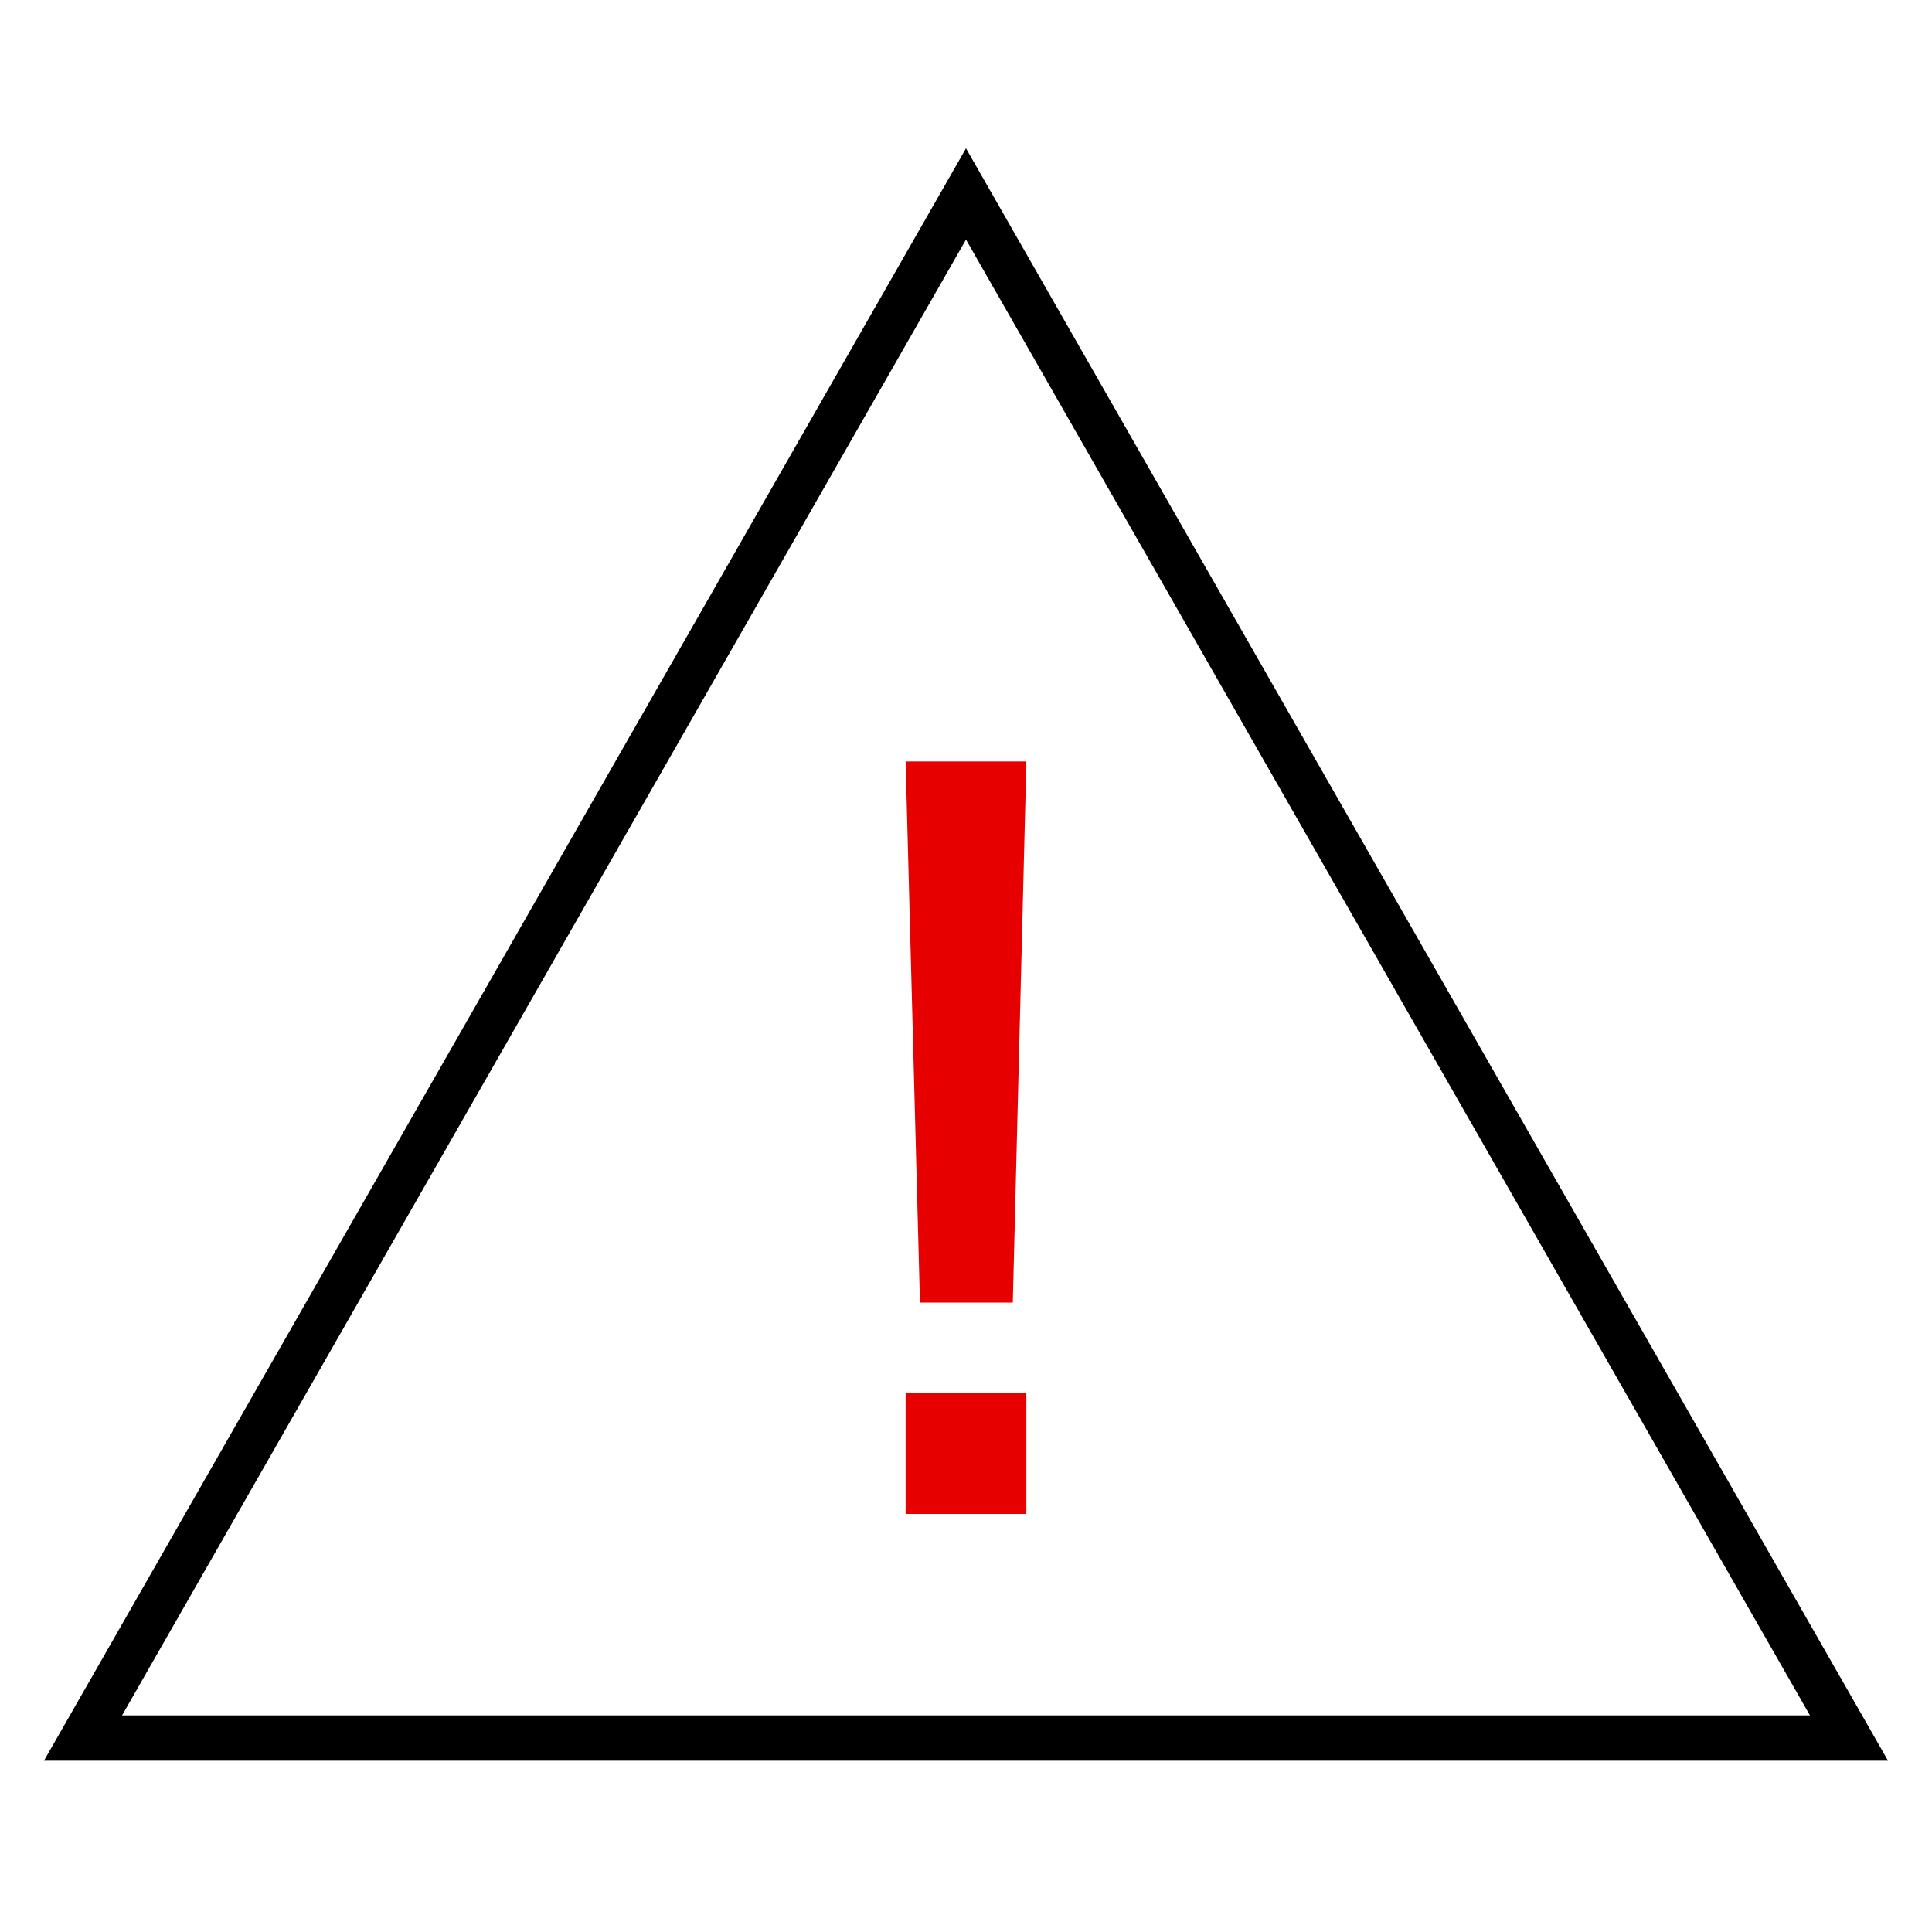
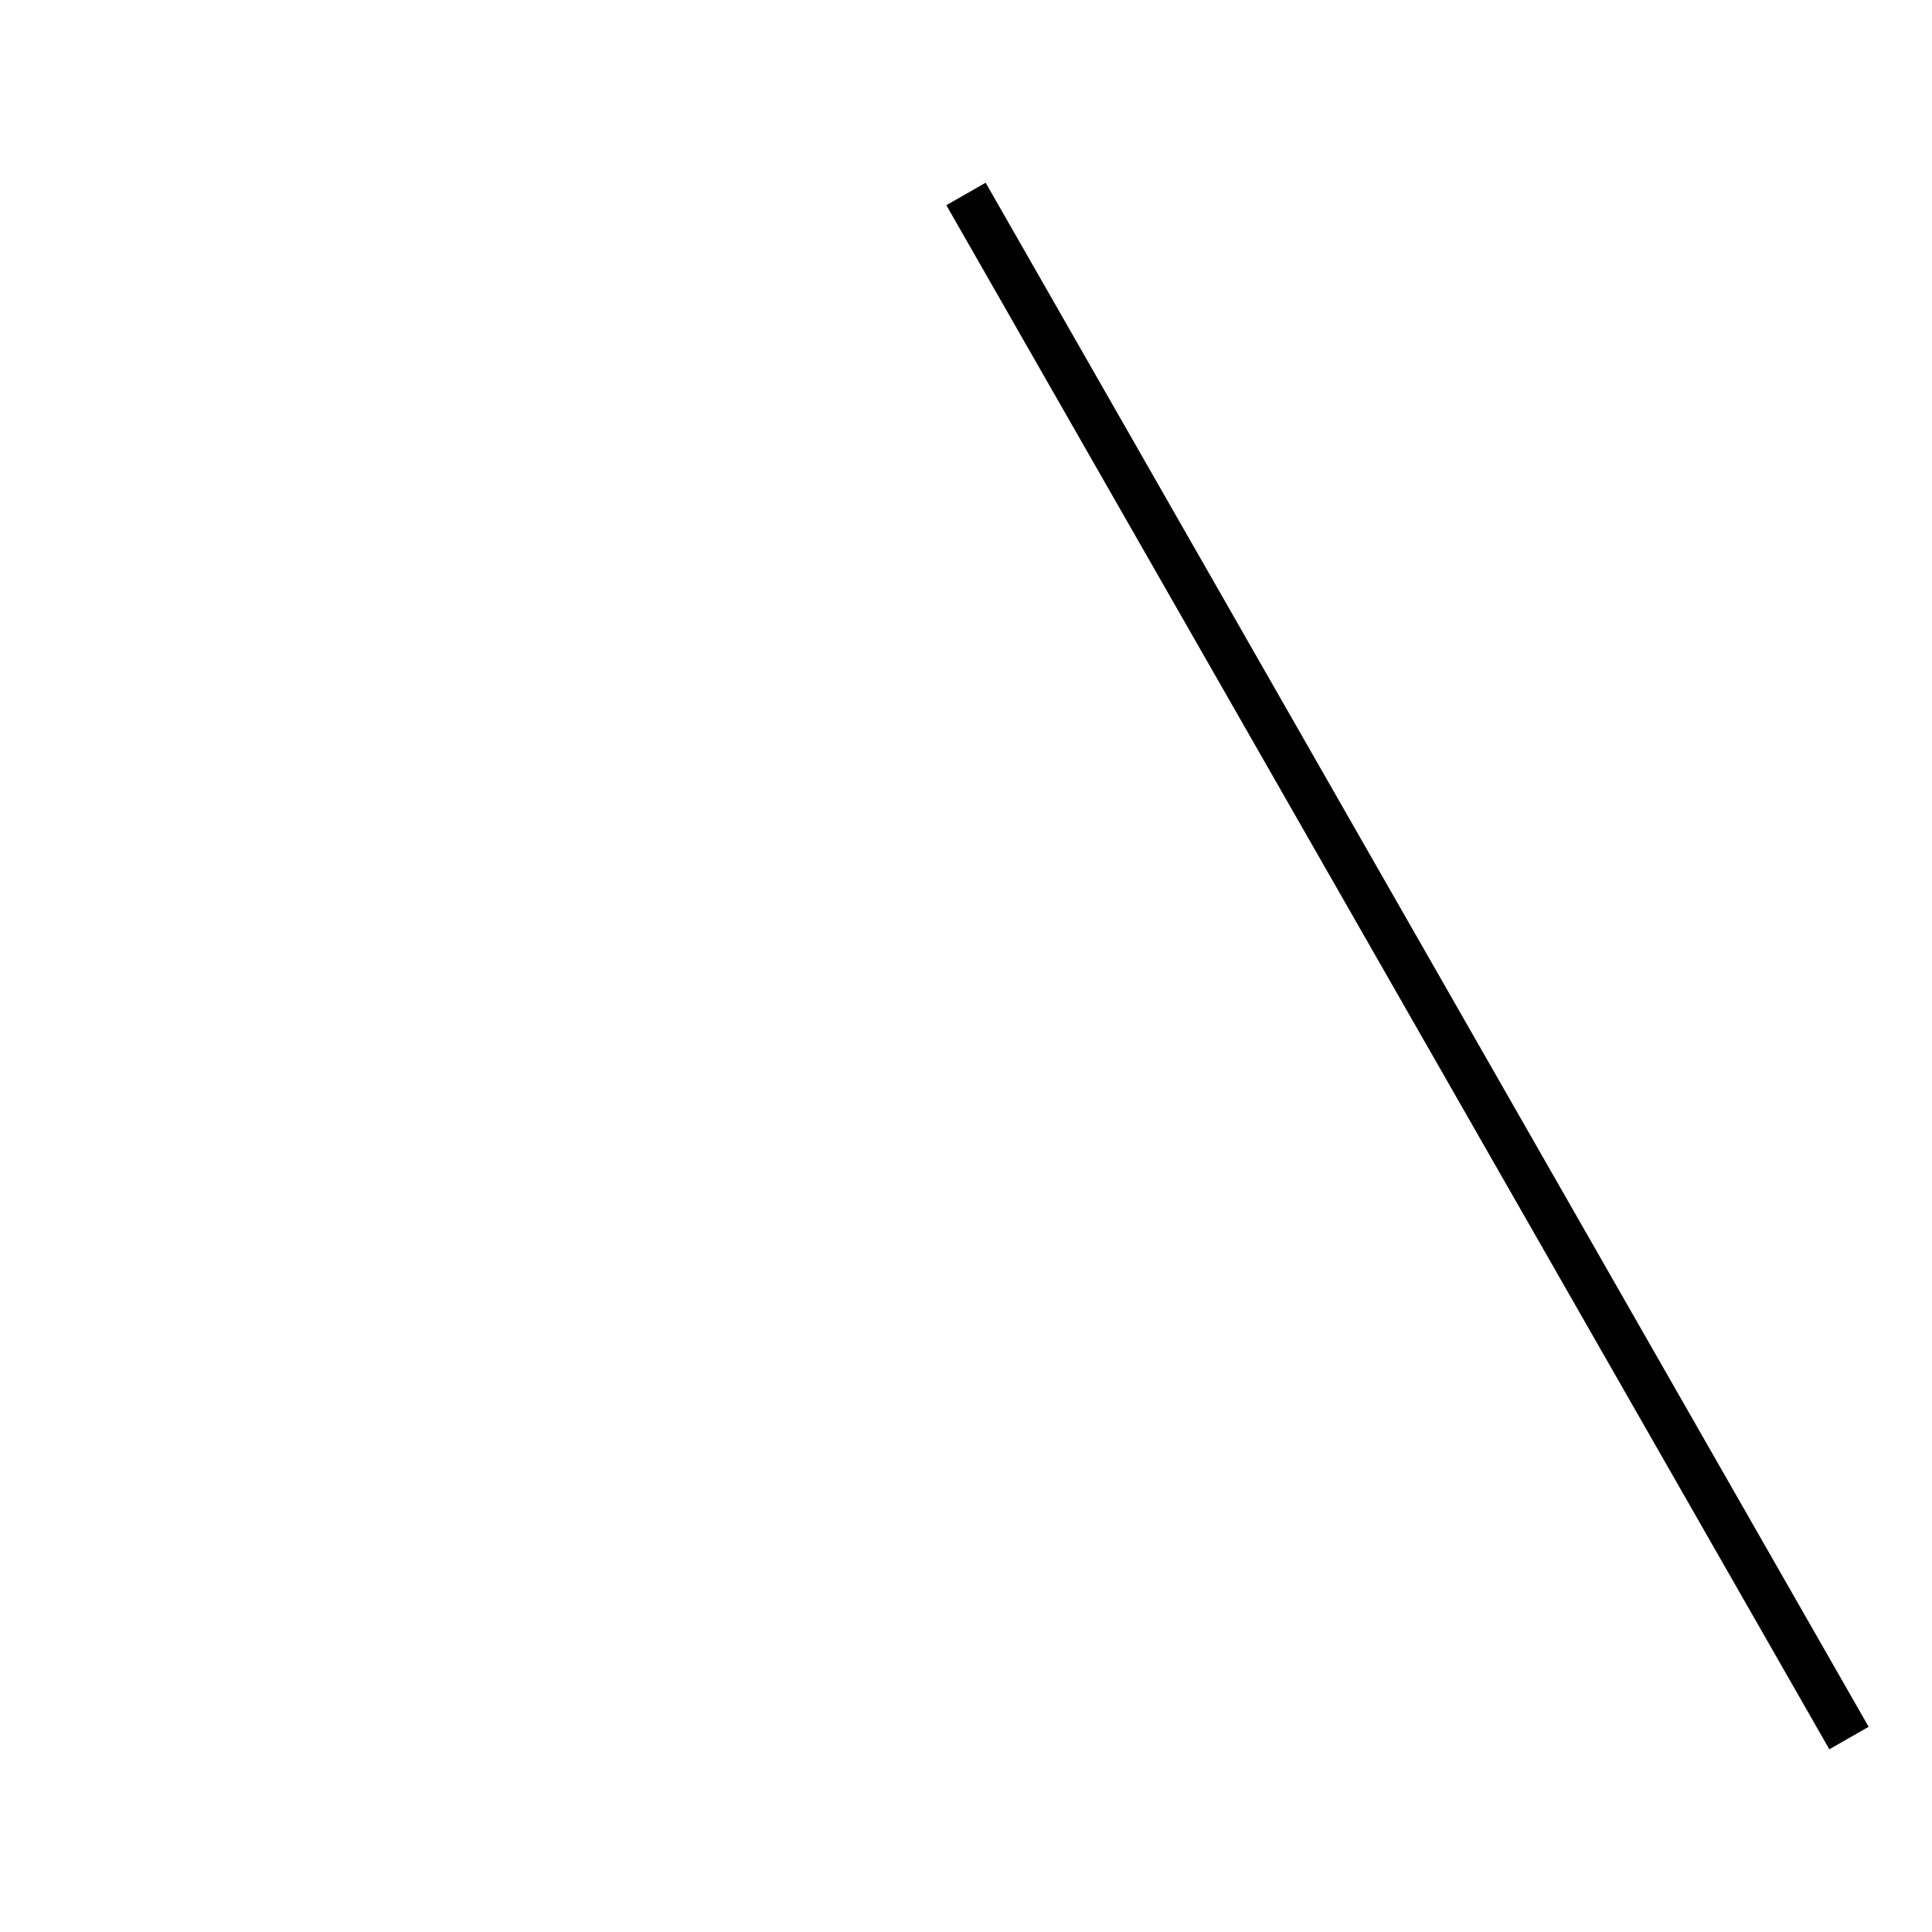
<svg xmlns="http://www.w3.org/2000/svg" viewBox="0 0 256 256">
  <style />
  <g id="Icons">
    <g id="Attention">
-       <path fill="#e60000" d="M120 184.6h16v16h-16v-16zm14.2-12h-12.3l-1.9-71.7h16l-1.8 71.7z" />
-       <path fill="none" stroke="#000" stroke-miterlimit="10" stroke-width="6" d="M245 230.3H11L128 25.7h0z" />
+       <path fill="none" stroke="#000" stroke-miterlimit="10" stroke-width="6" d="M245 230.3L128 25.7h0z" />
    </g>
  </g>
</svg>